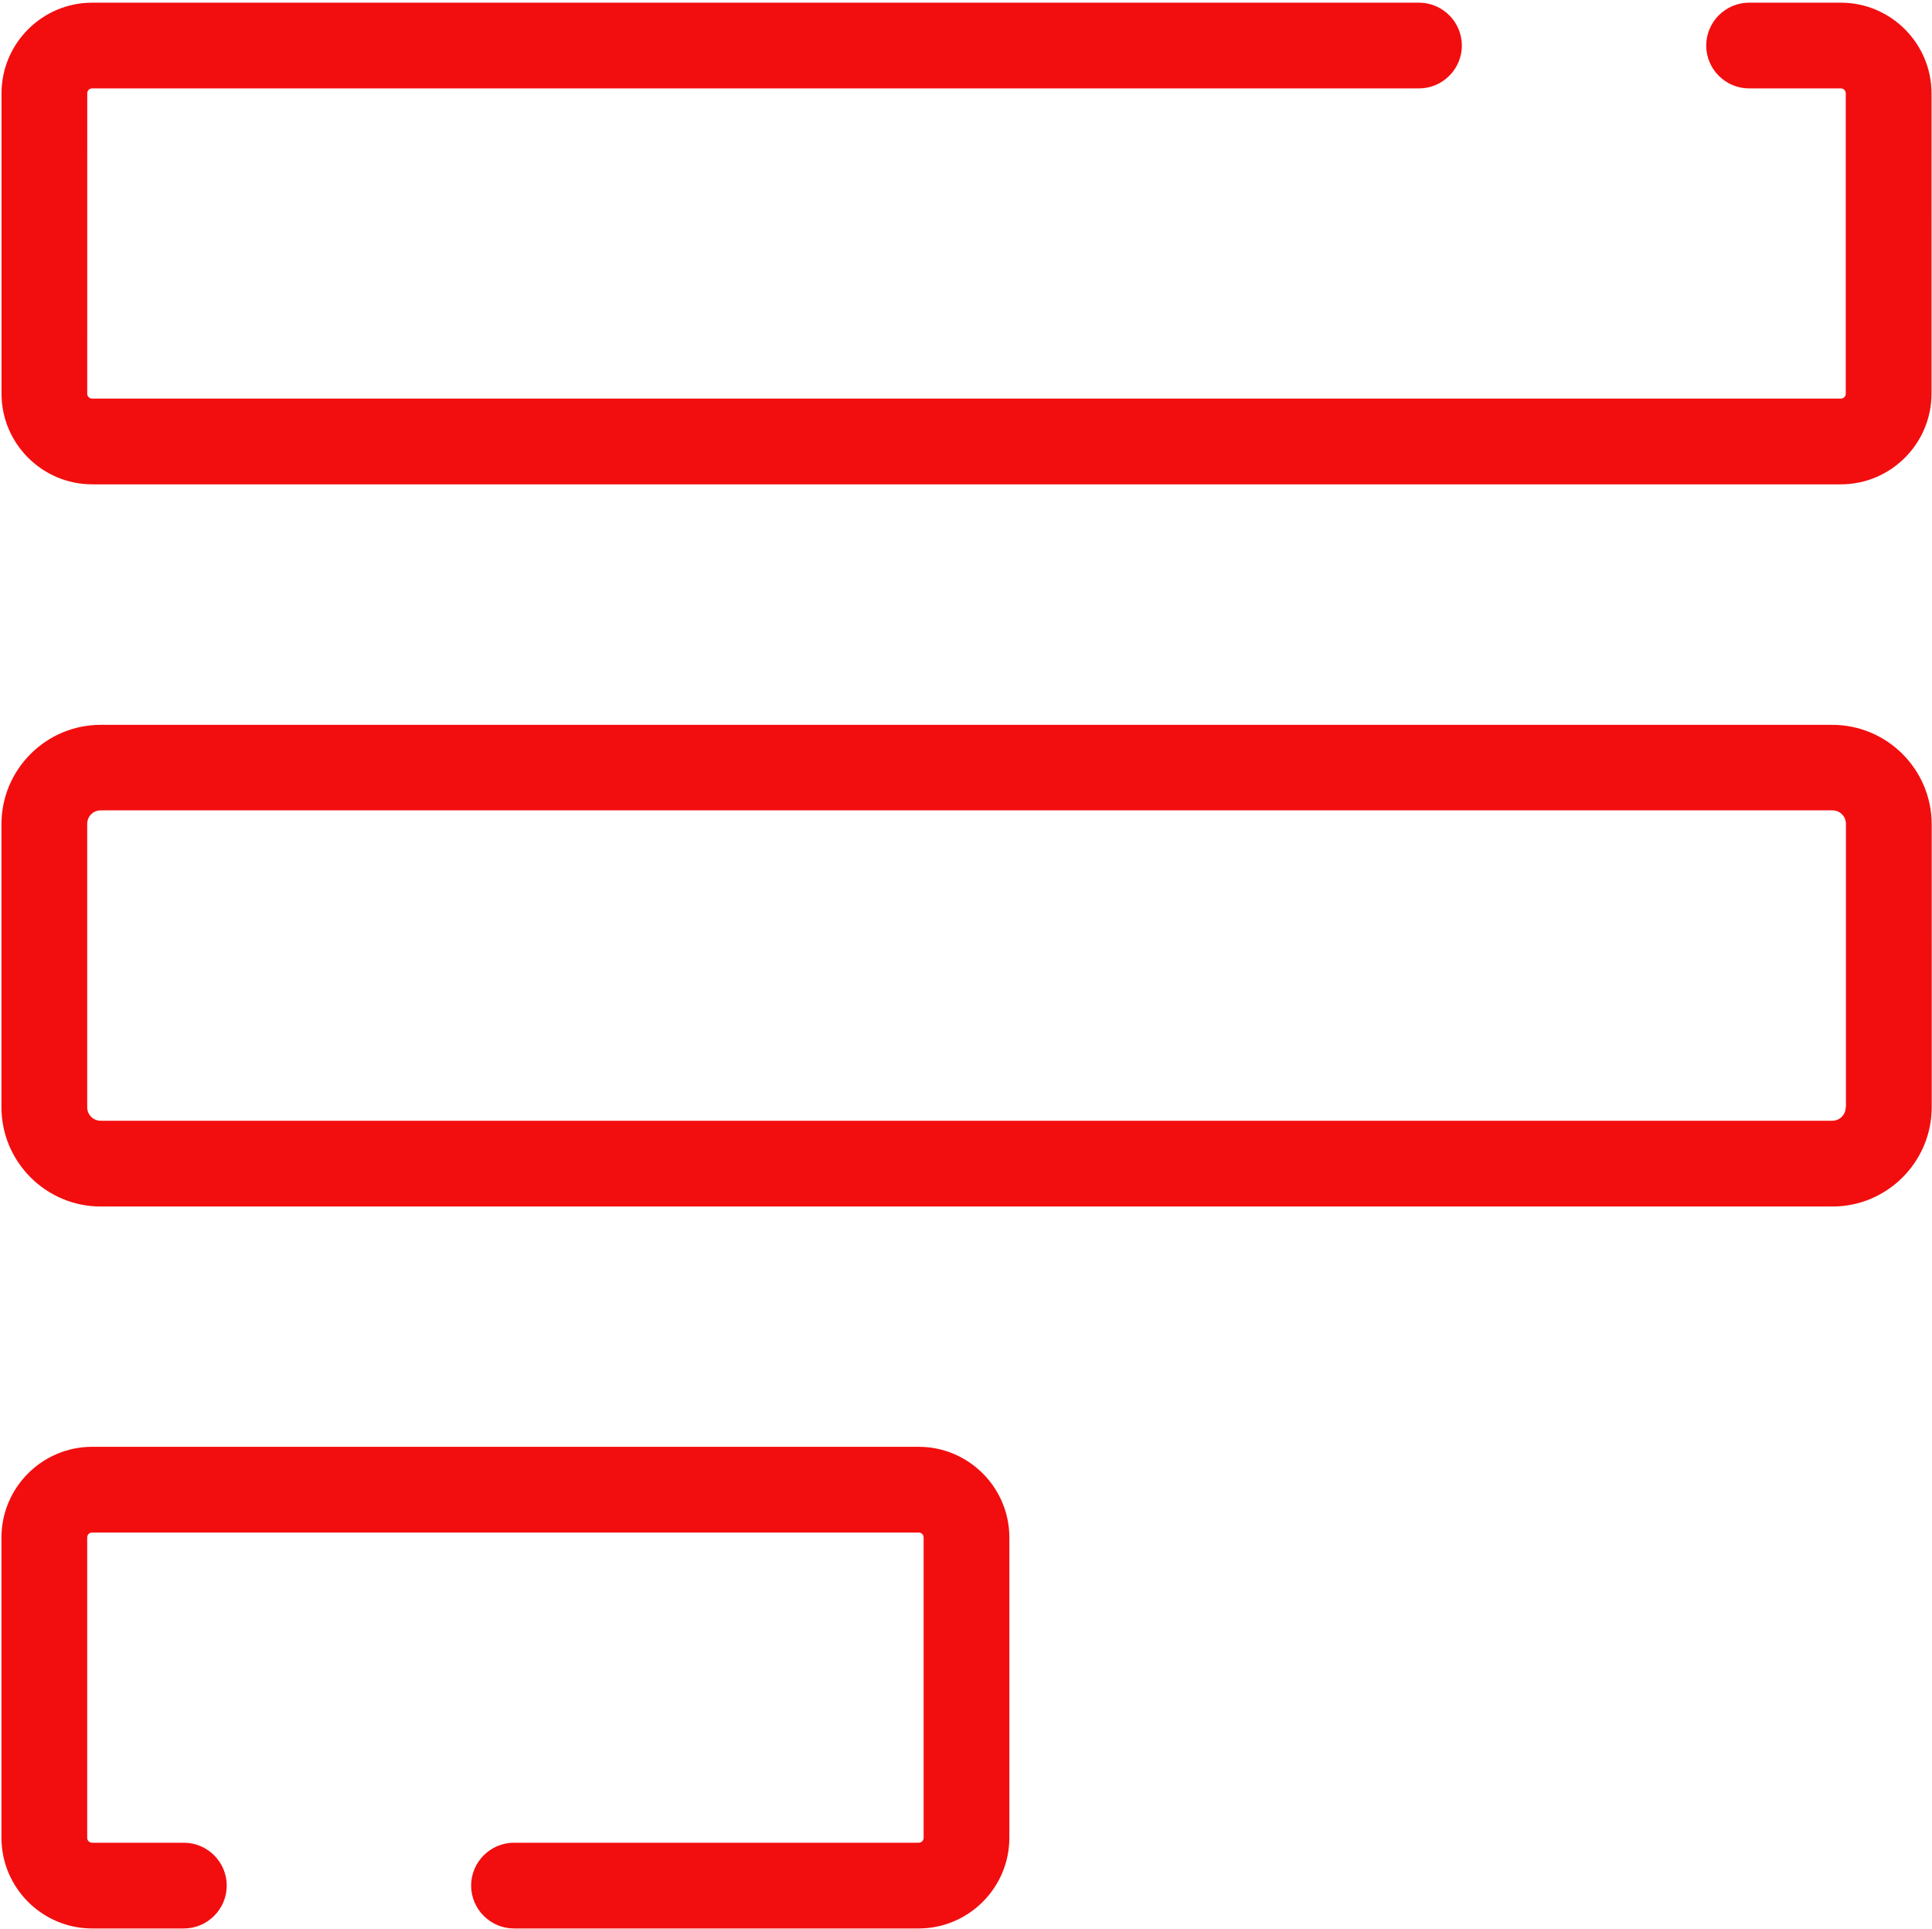
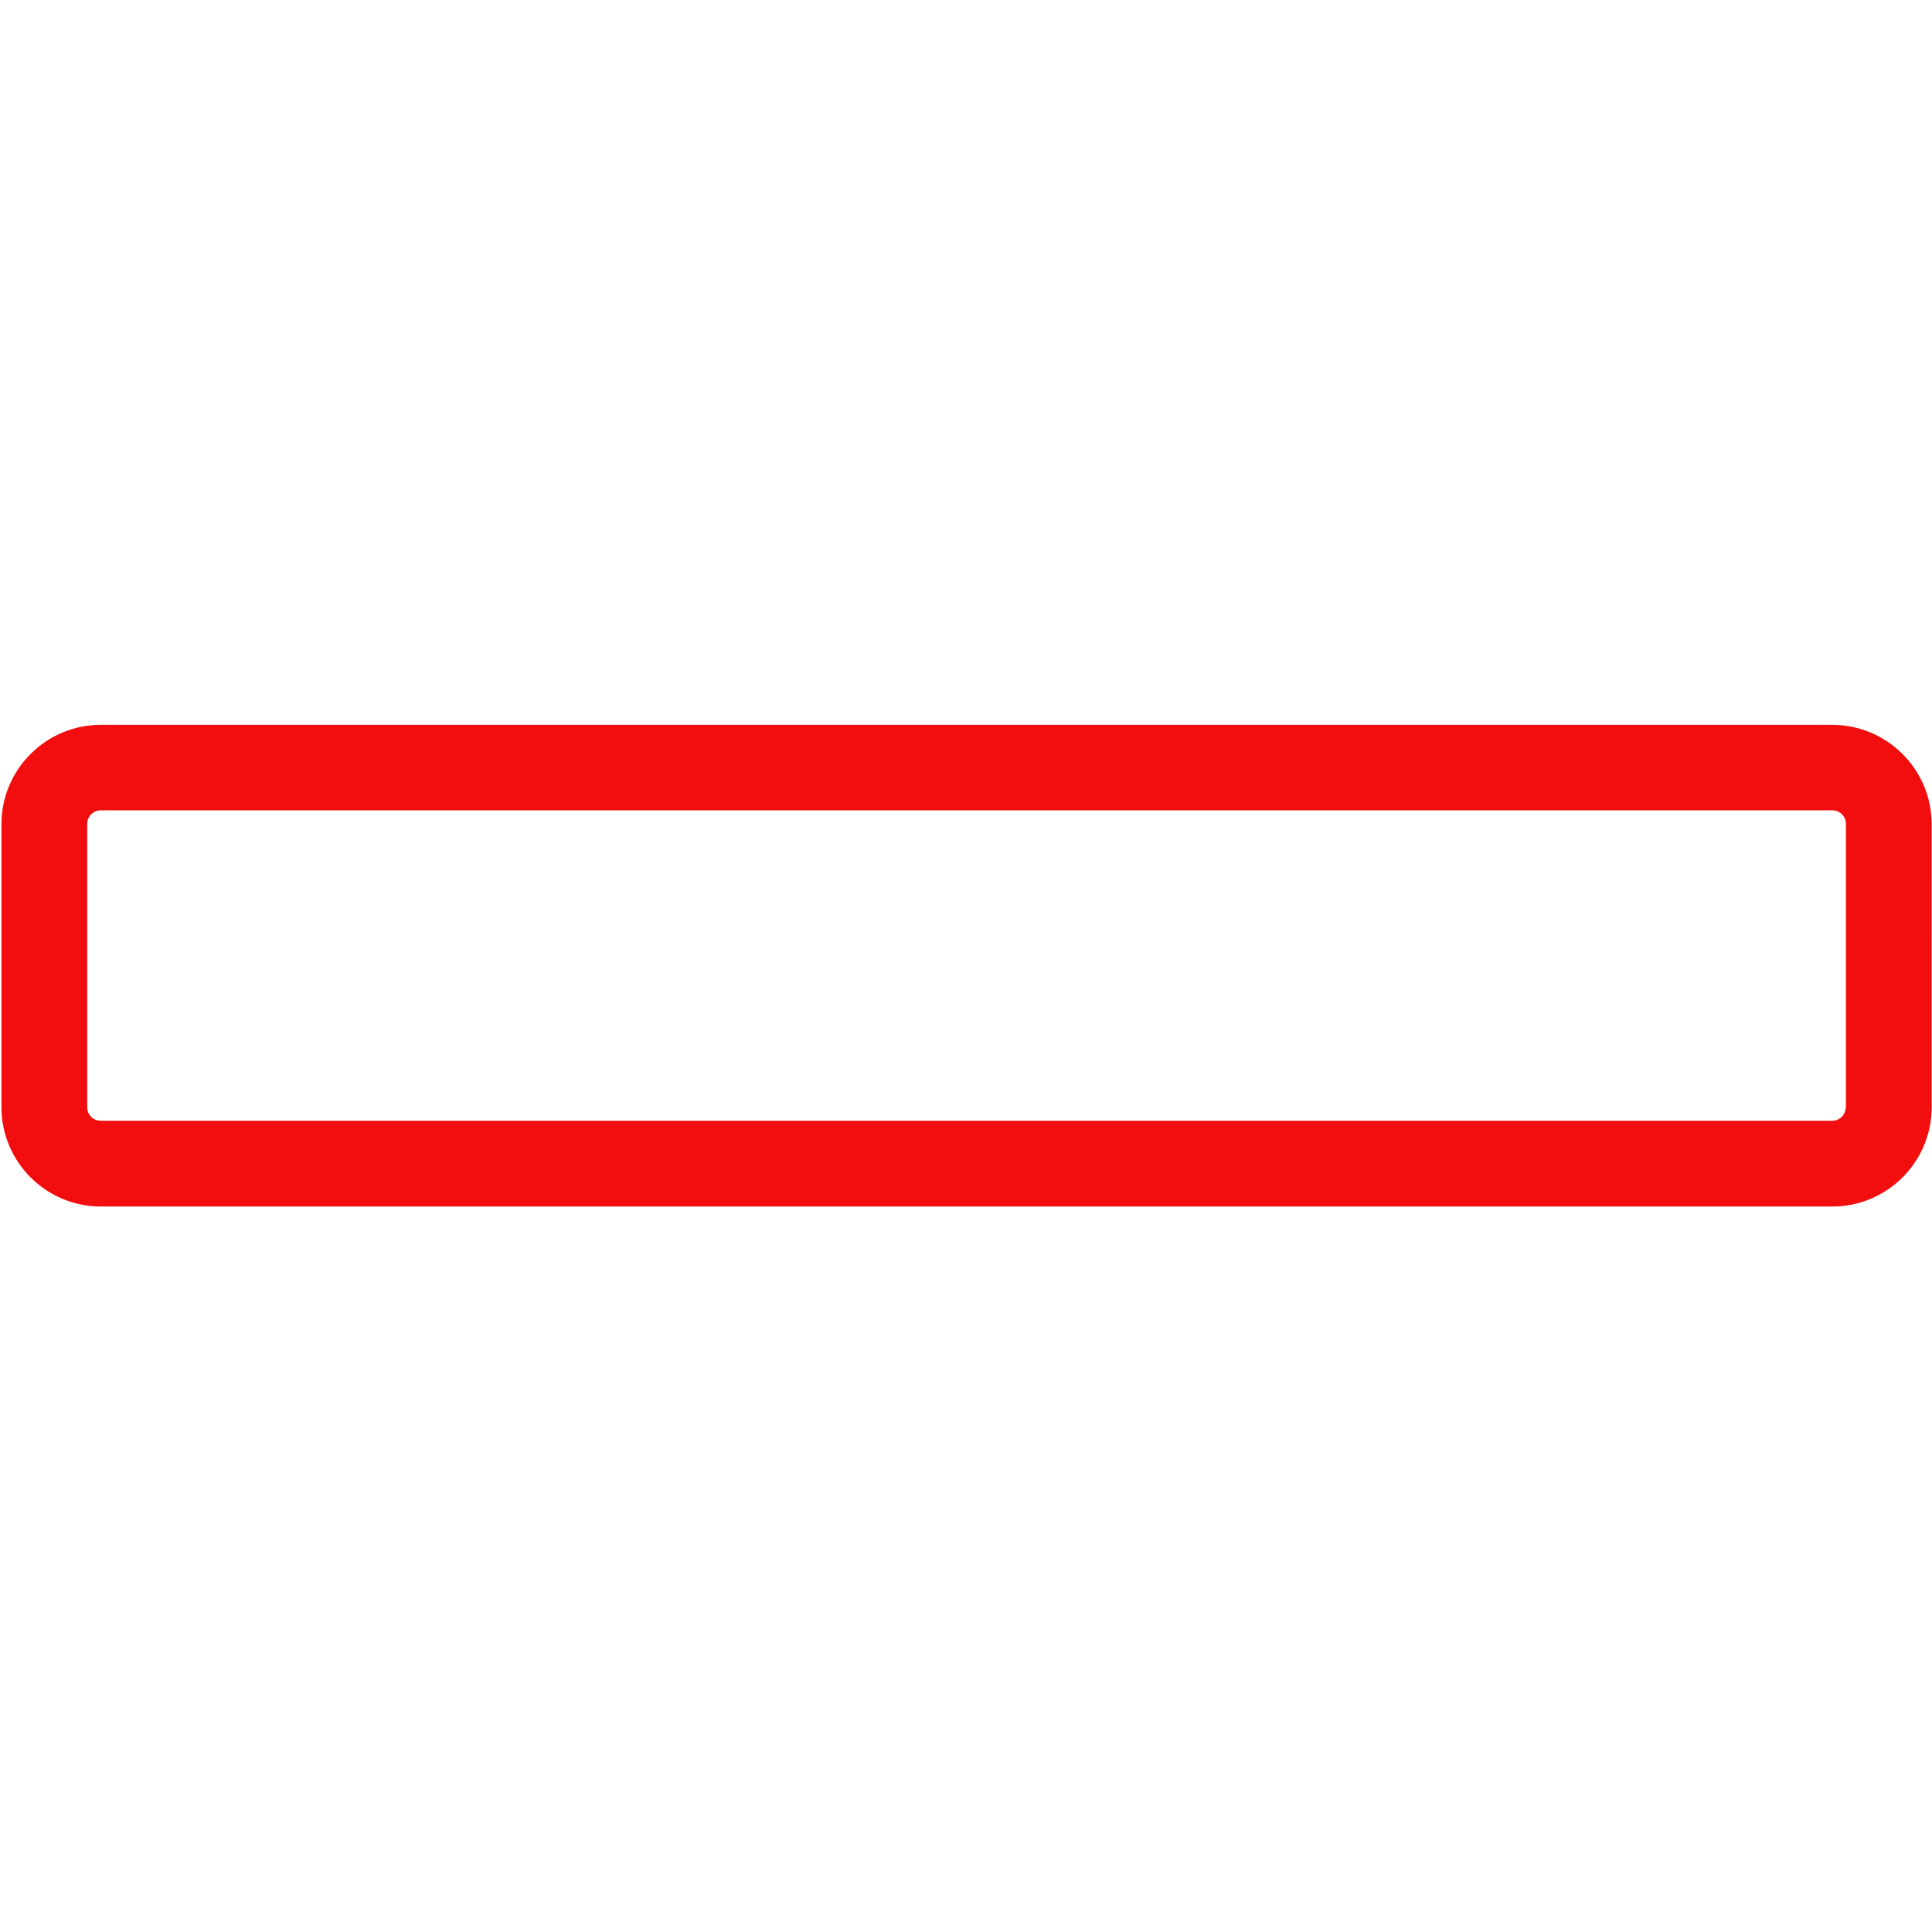
<svg xmlns="http://www.w3.org/2000/svg" width="673" height="672" viewBox="0 0 673 672" fill="none">
  <path d="M638.24 252.48H35.08C16.039 252.48 0.507 268.011 0.507 287.053V385.689C0.507 404.731 16.037 420.263 35.08 420.263H638.32C657.361 420.263 672.893 404.732 672.893 385.689L672.888 286.976C672.815 267.935 657.284 252.481 638.243 252.481L638.24 252.48ZM642.943 385.683C642.943 388.297 640.854 390.386 638.24 390.386H35.08C32.465 390.386 30.377 388.297 30.377 385.683V286.975C30.377 284.36 32.465 282.272 35.08 282.272H638.32C640.934 282.272 643.023 284.36 643.023 286.975V385.683H642.943Z" fill="#F20E0F" />
-   <path d="M32.093 503.96C14.697 503.96 0.509 518.148 0.509 535.544V640.153C0.509 657.549 14.697 671.737 32.093 671.737H64.052C72.266 671.737 78.984 665.018 78.984 656.805C78.984 648.592 72.265 641.873 64.052 641.873H32.093C31.125 641.873 30.375 641.128 30.375 640.154L30.38 535.545C30.38 534.576 31.125 533.826 32.099 533.826H320.018C320.987 533.826 321.737 534.571 321.737 535.545V640.154C321.737 641.123 320.993 641.873 320.018 641.873H179.045C170.832 641.873 164.113 648.592 164.113 656.805C164.113 665.019 170.832 671.737 179.045 671.737H320.018C337.414 671.737 351.602 657.549 351.602 640.153V535.544C351.602 518.148 337.414 503.96 320.018 503.96H32.093Z" fill="#F20E0F" />
-   <path d="M641.24 0.932H609.281C601.068 0.932 594.349 7.651 594.349 15.864C594.349 24.078 601.068 30.796 609.281 30.796H641.24C642.209 30.796 642.959 31.541 642.959 32.515V137.124C642.959 138.093 642.214 138.843 641.24 138.843L32.107 138.838C31.138 138.838 30.388 138.093 30.388 137.119L30.393 32.515C30.393 31.546 31.138 30.796 32.112 30.796H494.299C502.512 30.796 509.231 24.077 509.231 15.864C509.231 7.651 502.512 0.932 494.299 0.932H32.112C14.716 0.932 0.528 15.12 0.528 32.516V137.125C0.528 154.521 14.716 168.709 32.112 168.709H641.245C658.641 168.709 672.829 154.521 672.829 137.125L672.834 32.516C672.834 15.12 658.646 0.932 641.25 0.932L641.24 0.932Z" fill="#F20E0F" />
</svg>